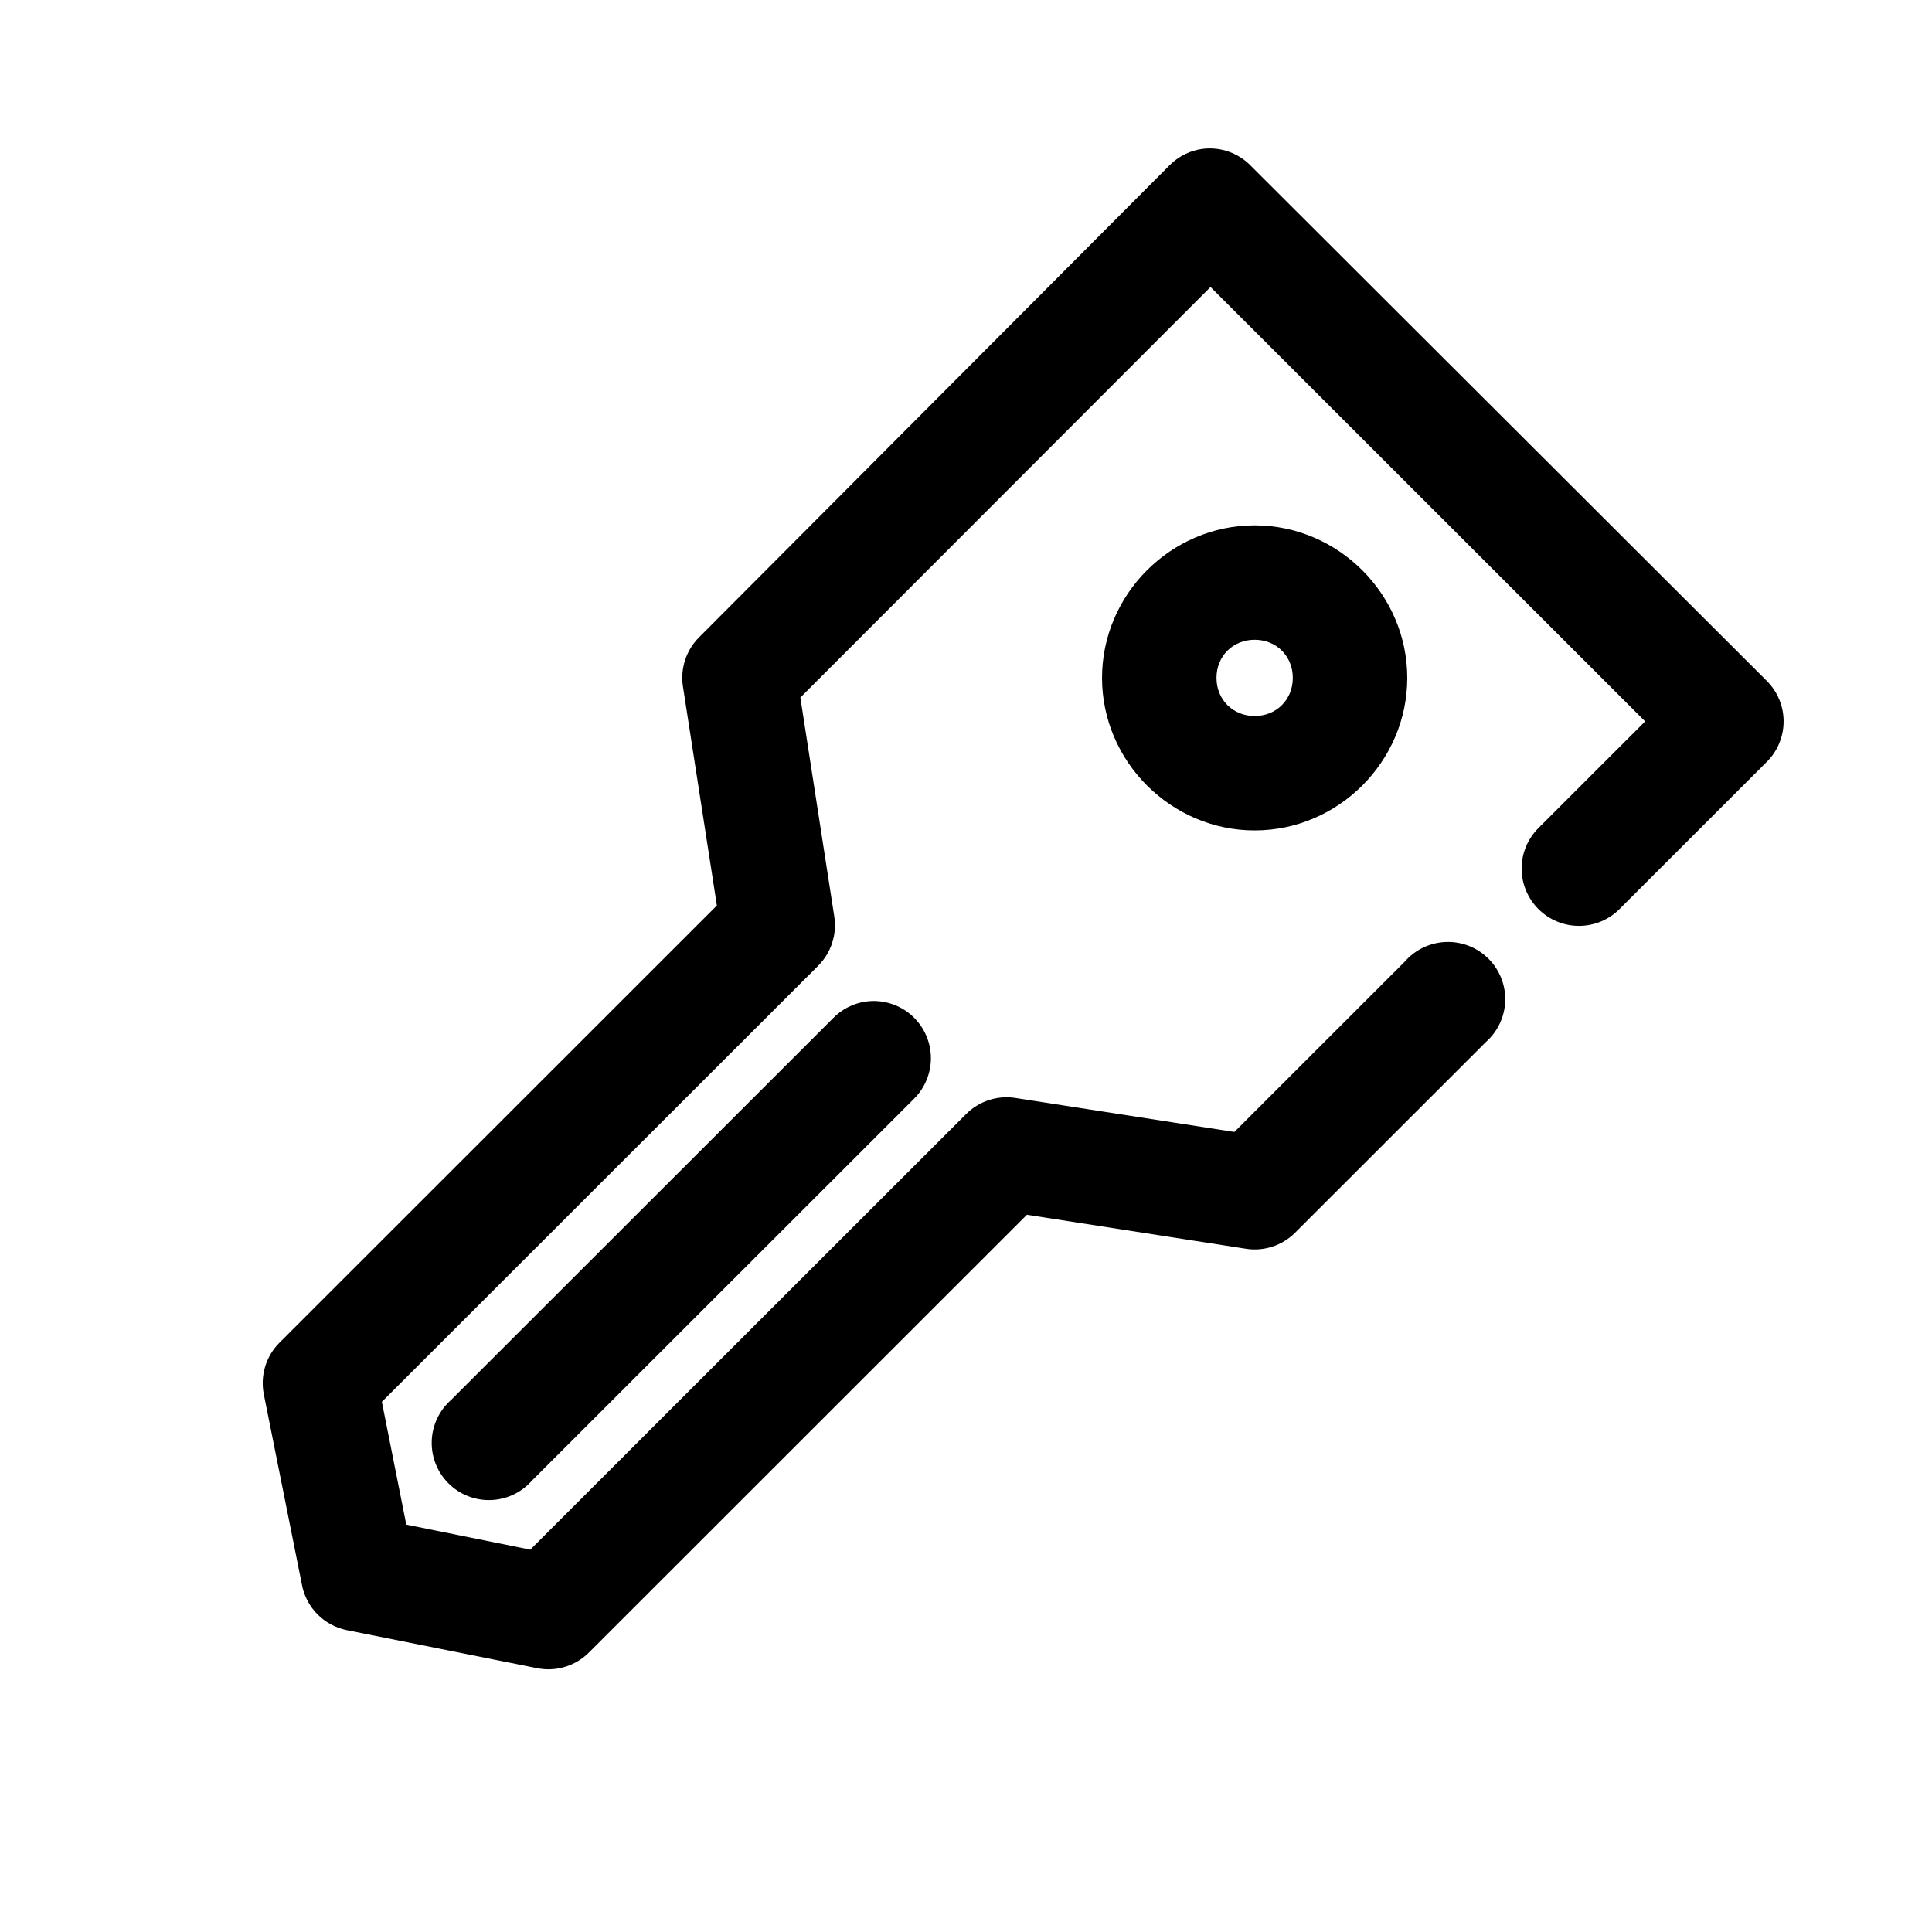
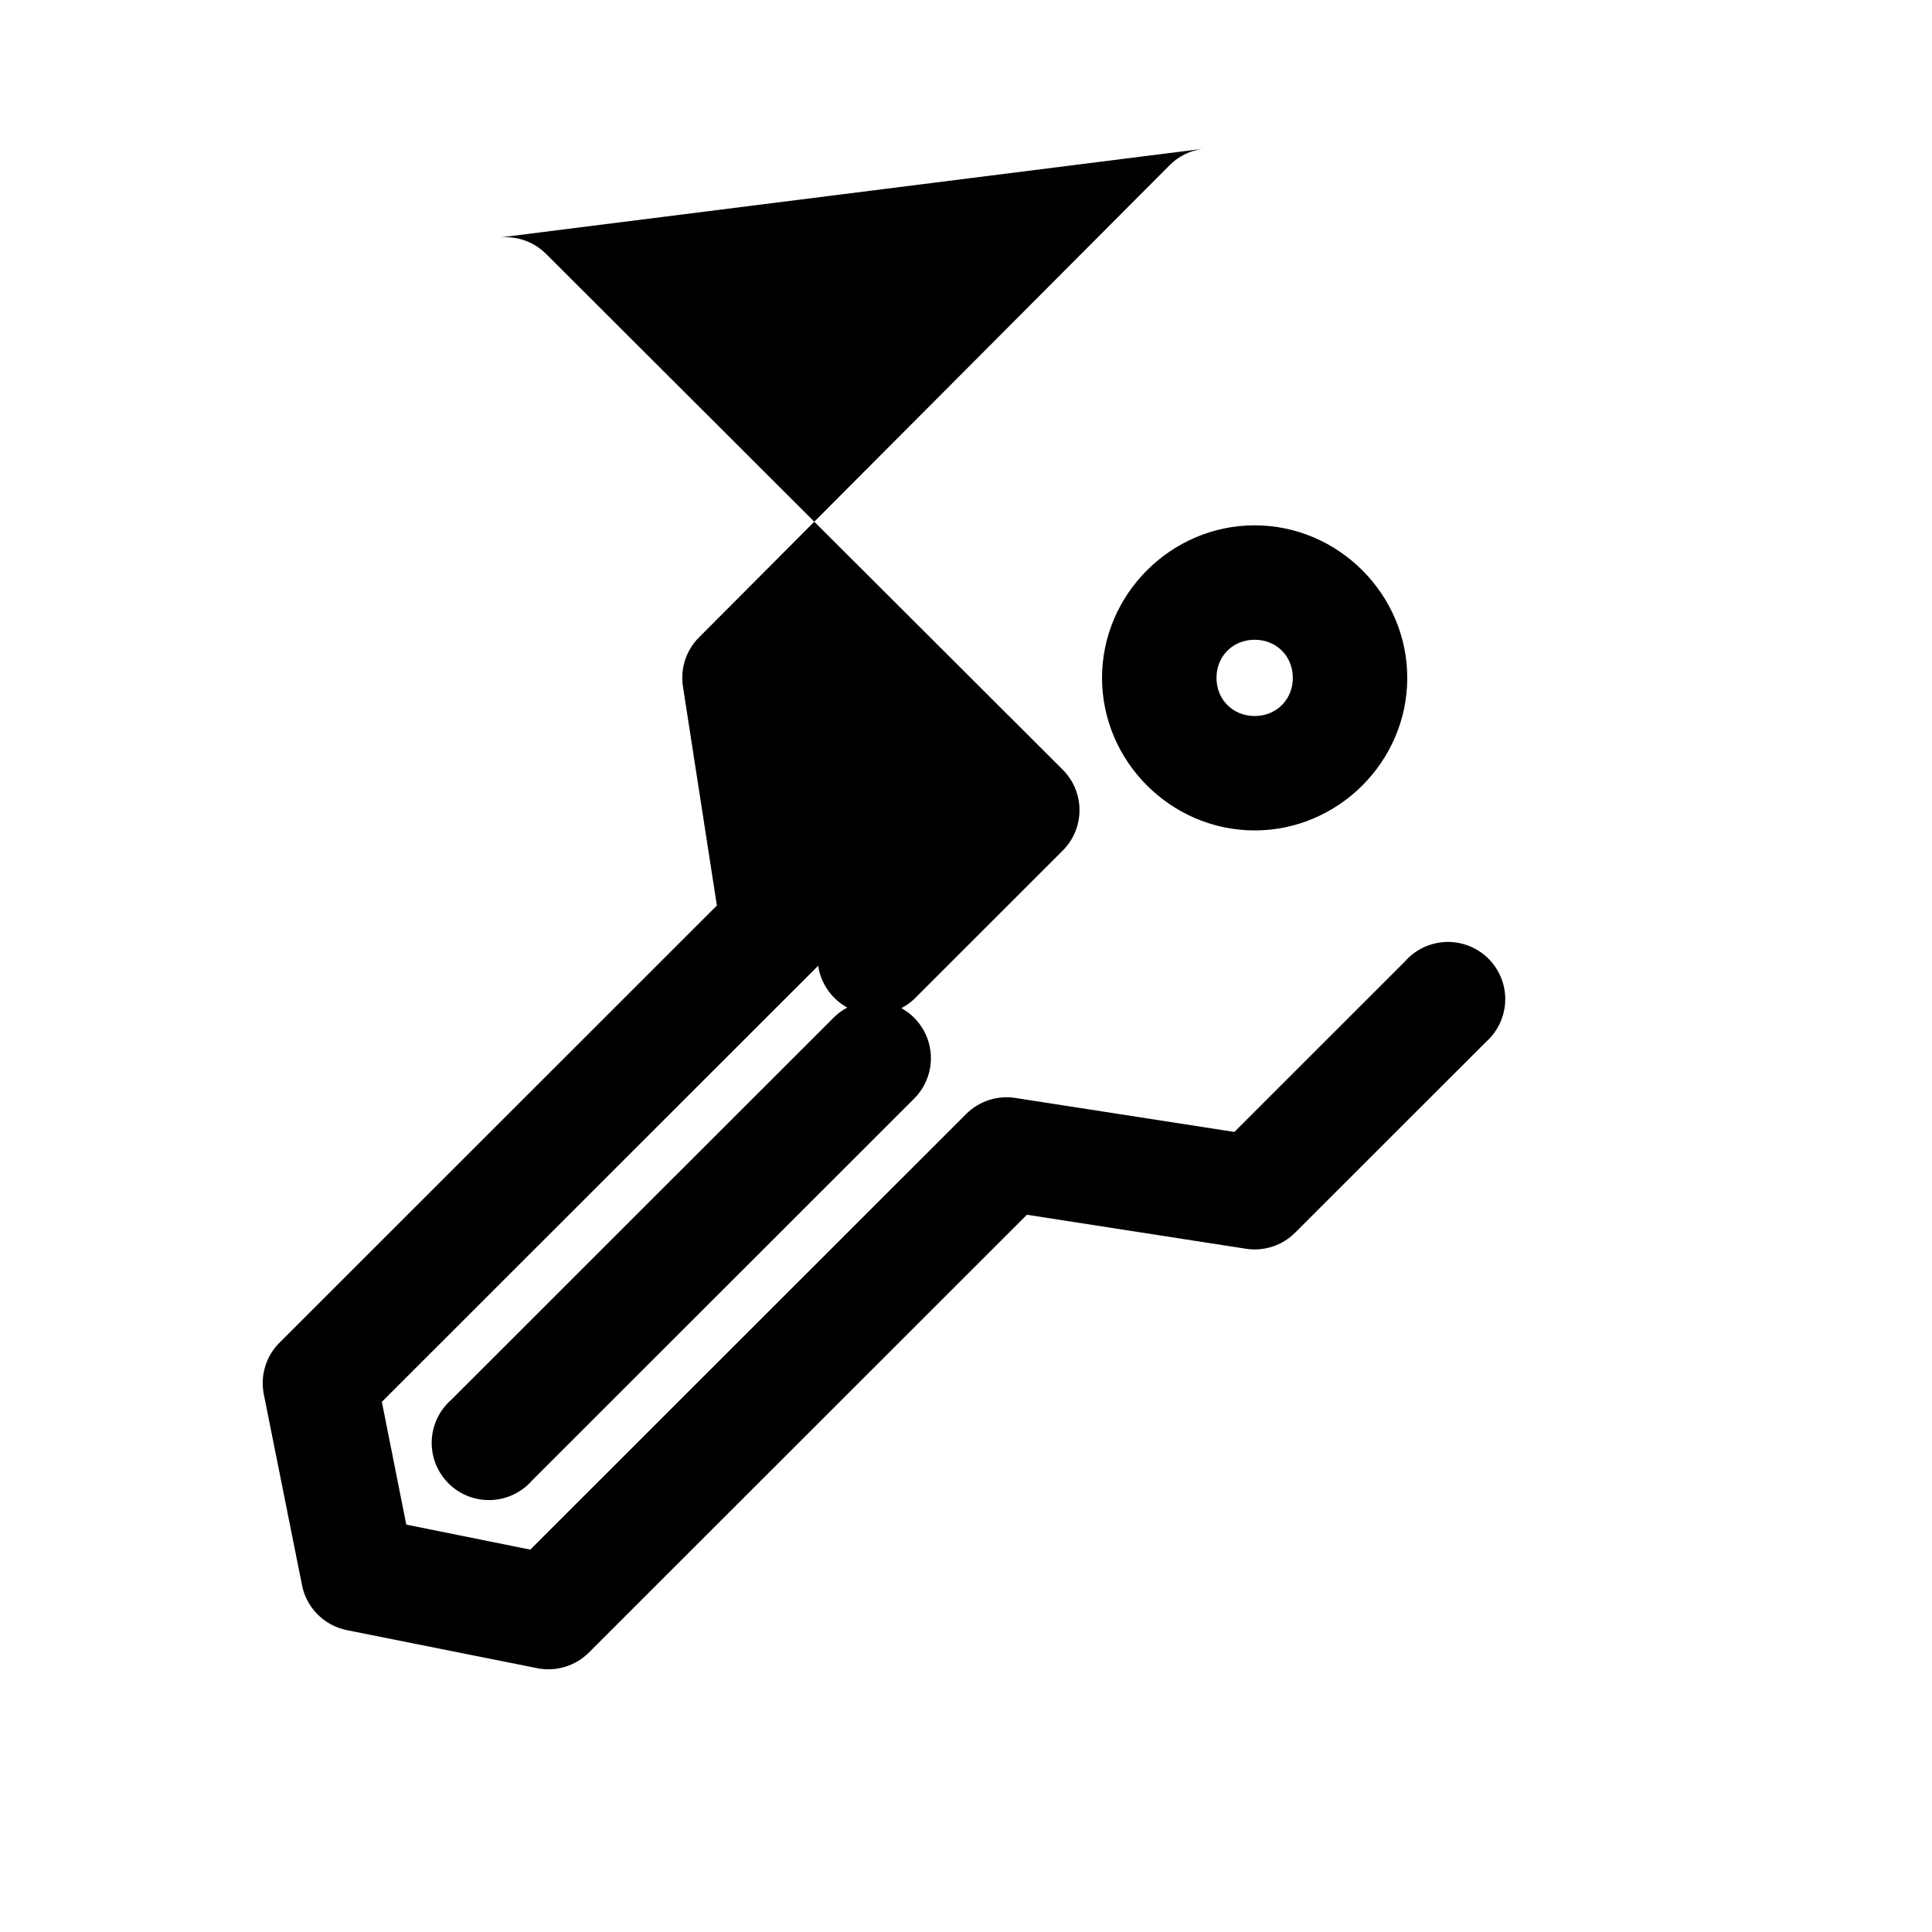
<svg xmlns="http://www.w3.org/2000/svg" fill="#000000" width="800px" height="800px" version="1.1" viewBox="144 144 512 512">
-   <path d="m462.91 183.42c-3.418 0.41-6.594 1.969-9.008 4.422l-124.66 125.07c-3.394 3.394-4.977 8.199-4.266 12.949l9.004 58.109-115.97 115.91c-3.535 3.566-5.07 8.652-4.106 13.578l10.113 50.531-0.004 0.004c0.566 2.945 1.992 5.66 4.102 7.797 2.109 2.137 4.809 3.598 7.75 4.203l50.559 10.105c5.008 0.98 10.172-0.621 13.746-4.266l115.97-115.91 57.984 9-0.004 0.004c4.805 0.762 9.68-0.824 13.113-4.266l50.559-50.531c3.137-2.777 4.984-6.731 5.106-10.918 0.117-4.188-1.504-8.238-4.477-11.188-2.977-2.953-7.039-4.543-11.23-4.391-4.188 0.148-8.129 2.023-10.883 5.18l-45.188 45.164-57.984-9v-0.004c-4.805-0.762-9.68 0.824-13.113 4.266l-115.49 115.43-32.863-6.633-6.477-32.531 115.65-115.59h-0.004c3.394-3.398 4.977-8.203 4.266-12.949l-9.004-58.109 108.7-108.8 115.18 115.12-28.281 28.266c-2.852 2.848-4.453 6.711-4.453 10.738 0 4.027 1.602 7.887 4.453 10.734 2.848 2.852 6.711 4.449 10.742 4.449s7.894-1.598 10.742-4.449l39.023-39.004h0.004c2.856-2.844 4.461-6.707 4.461-10.734 0-4.031-1.605-7.894-4.461-10.738l-136.82-136.59c-3.266-3.309-7.863-4.938-12.48-4.422zm13.586 99.801c-22.16 0-40.445 18.277-40.445 40.426 0 22.148 18.289 40.426 40.445 40.426 22.16 0 40.445-18.277 40.445-40.426 0-22.148-18.289-40.426-40.445-40.426zm0 30.32c5.766 0 10.113 4.344 10.113 10.105 0 5.762-4.348 10.105-10.113 10.105-5.766 0-10.113-4.344-10.113-10.105 0-5.762 4.348-10.105 10.113-10.105zm-102.86 95.852v-0.004c-3.438 0.453-6.613 2.07-9.004 4.582l-101.12 101.06c-3.137 2.777-4.984 6.731-5.102 10.918-0.121 4.188 1.5 8.238 4.477 11.188 2.973 2.953 7.039 4.543 11.227 4.391 4.188-0.148 8.129-2.023 10.887-5.18l101.12-101.06h-0.004c3.055-2.977 4.715-7.098 4.574-11.359-0.145-4.258-2.074-8.262-5.316-11.031-3.246-2.766-7.508-4.039-11.738-3.508z" />
+   <path d="m462.91 183.42c-3.418 0.41-6.594 1.969-9.008 4.422l-124.66 125.07c-3.394 3.394-4.977 8.199-4.266 12.949l9.004 58.109-115.97 115.91c-3.535 3.566-5.07 8.652-4.106 13.578l10.113 50.531-0.004 0.004c0.566 2.945 1.992 5.66 4.102 7.797 2.109 2.137 4.809 3.598 7.75 4.203l50.559 10.105c5.008 0.98 10.172-0.621 13.746-4.266l115.97-115.91 57.984 9-0.004 0.004c4.805 0.762 9.68-0.824 13.113-4.266l50.559-50.531c3.137-2.777 4.984-6.731 5.106-10.918 0.117-4.188-1.504-8.238-4.477-11.188-2.977-2.953-7.039-4.543-11.23-4.391-4.188 0.148-8.129 2.023-10.883 5.18l-45.188 45.164-57.984-9v-0.004c-4.805-0.762-9.68 0.824-13.113 4.266l-115.49 115.43-32.863-6.633-6.477-32.531 115.65-115.59h-0.004c3.394-3.398 4.977-8.203 4.266-12.949c-2.852 2.848-4.453 6.711-4.453 10.738 0 4.027 1.602 7.887 4.453 10.734 2.848 2.852 6.711 4.449 10.742 4.449s7.894-1.598 10.742-4.449l39.023-39.004h0.004c2.856-2.844 4.461-6.707 4.461-10.734 0-4.031-1.605-7.894-4.461-10.738l-136.82-136.59c-3.266-3.309-7.863-4.938-12.48-4.422zm13.586 99.801c-22.16 0-40.445 18.277-40.445 40.426 0 22.148 18.289 40.426 40.445 40.426 22.16 0 40.445-18.277 40.445-40.426 0-22.148-18.289-40.426-40.445-40.426zm0 30.32c5.766 0 10.113 4.344 10.113 10.105 0 5.762-4.348 10.105-10.113 10.105-5.766 0-10.113-4.344-10.113-10.105 0-5.762 4.348-10.105 10.113-10.105zm-102.86 95.852v-0.004c-3.438 0.453-6.613 2.07-9.004 4.582l-101.12 101.06c-3.137 2.777-4.984 6.731-5.102 10.918-0.121 4.188 1.5 8.238 4.477 11.188 2.973 2.953 7.039 4.543 11.227 4.391 4.188-0.148 8.129-2.023 10.887-5.18l101.12-101.06h-0.004c3.055-2.977 4.715-7.098 4.574-11.359-0.145-4.258-2.074-8.262-5.316-11.031-3.246-2.766-7.508-4.039-11.738-3.508z" />
</svg>